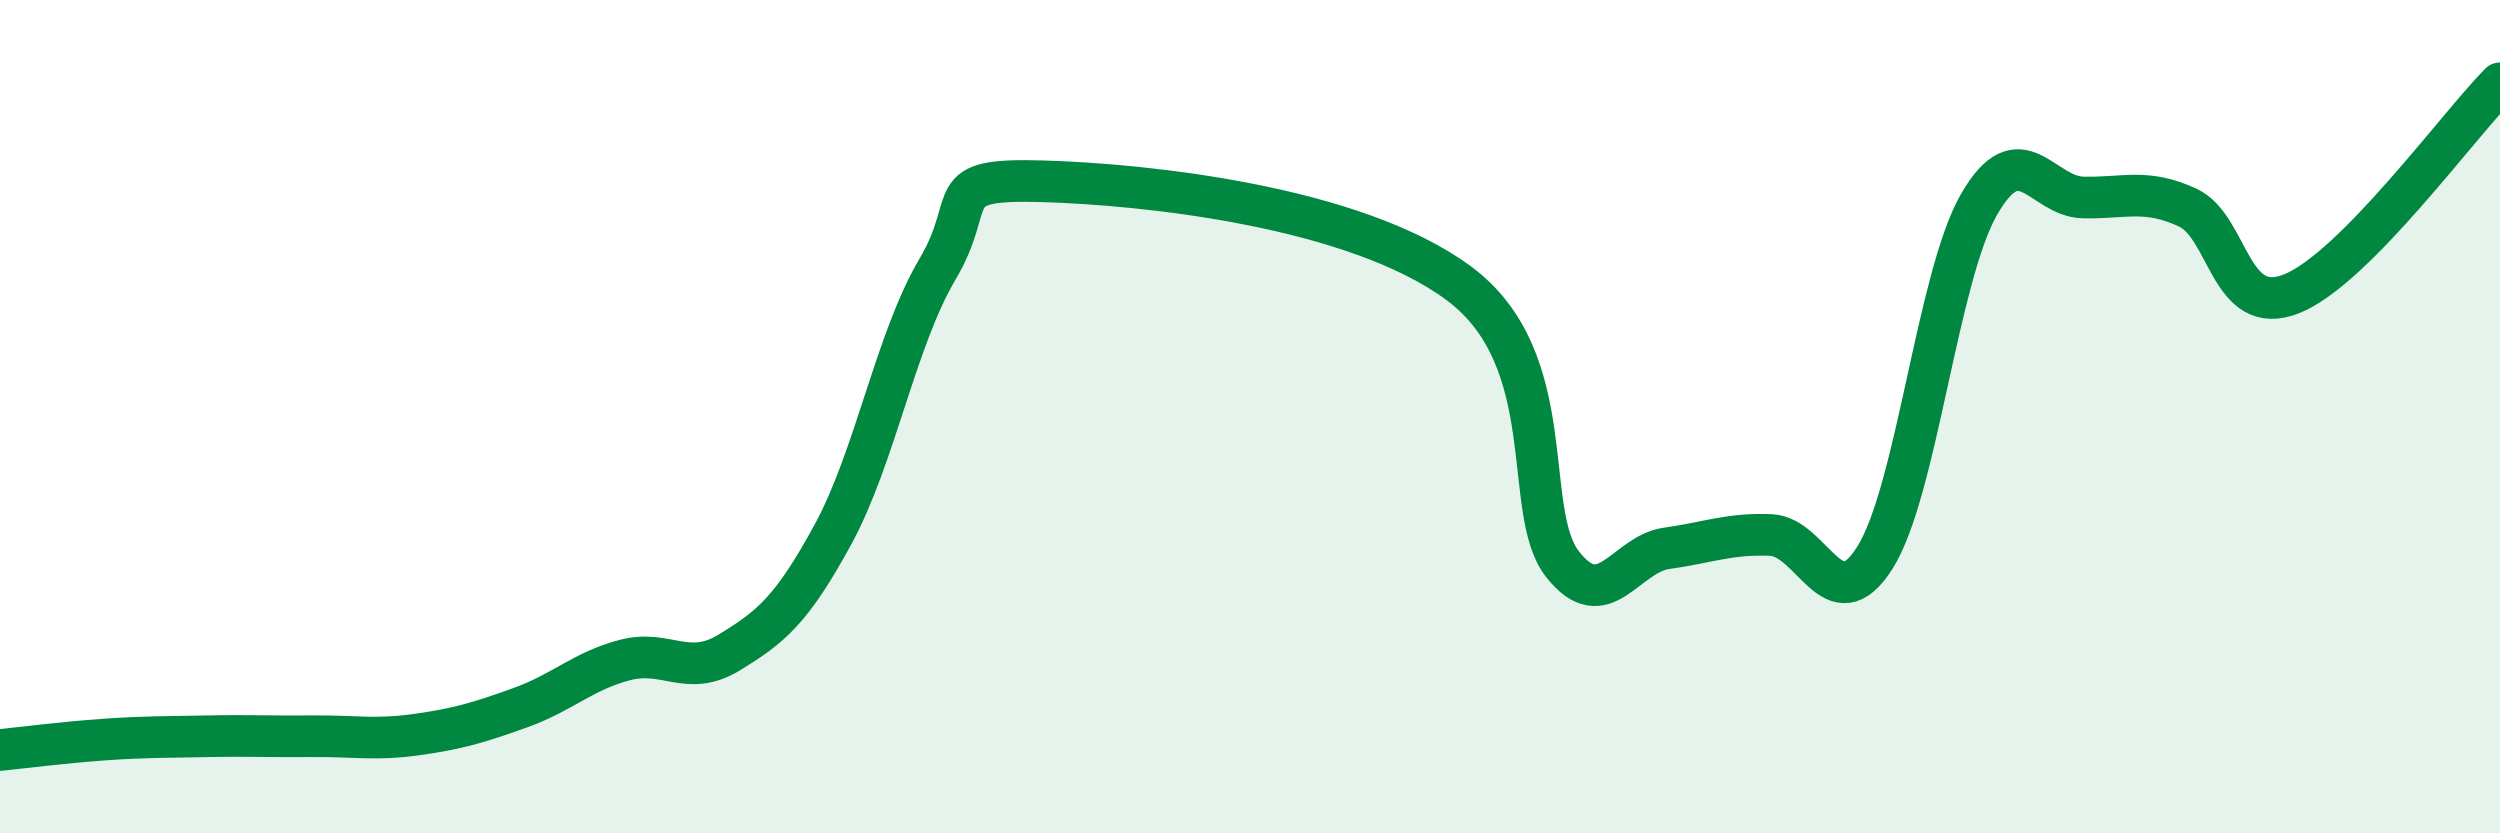
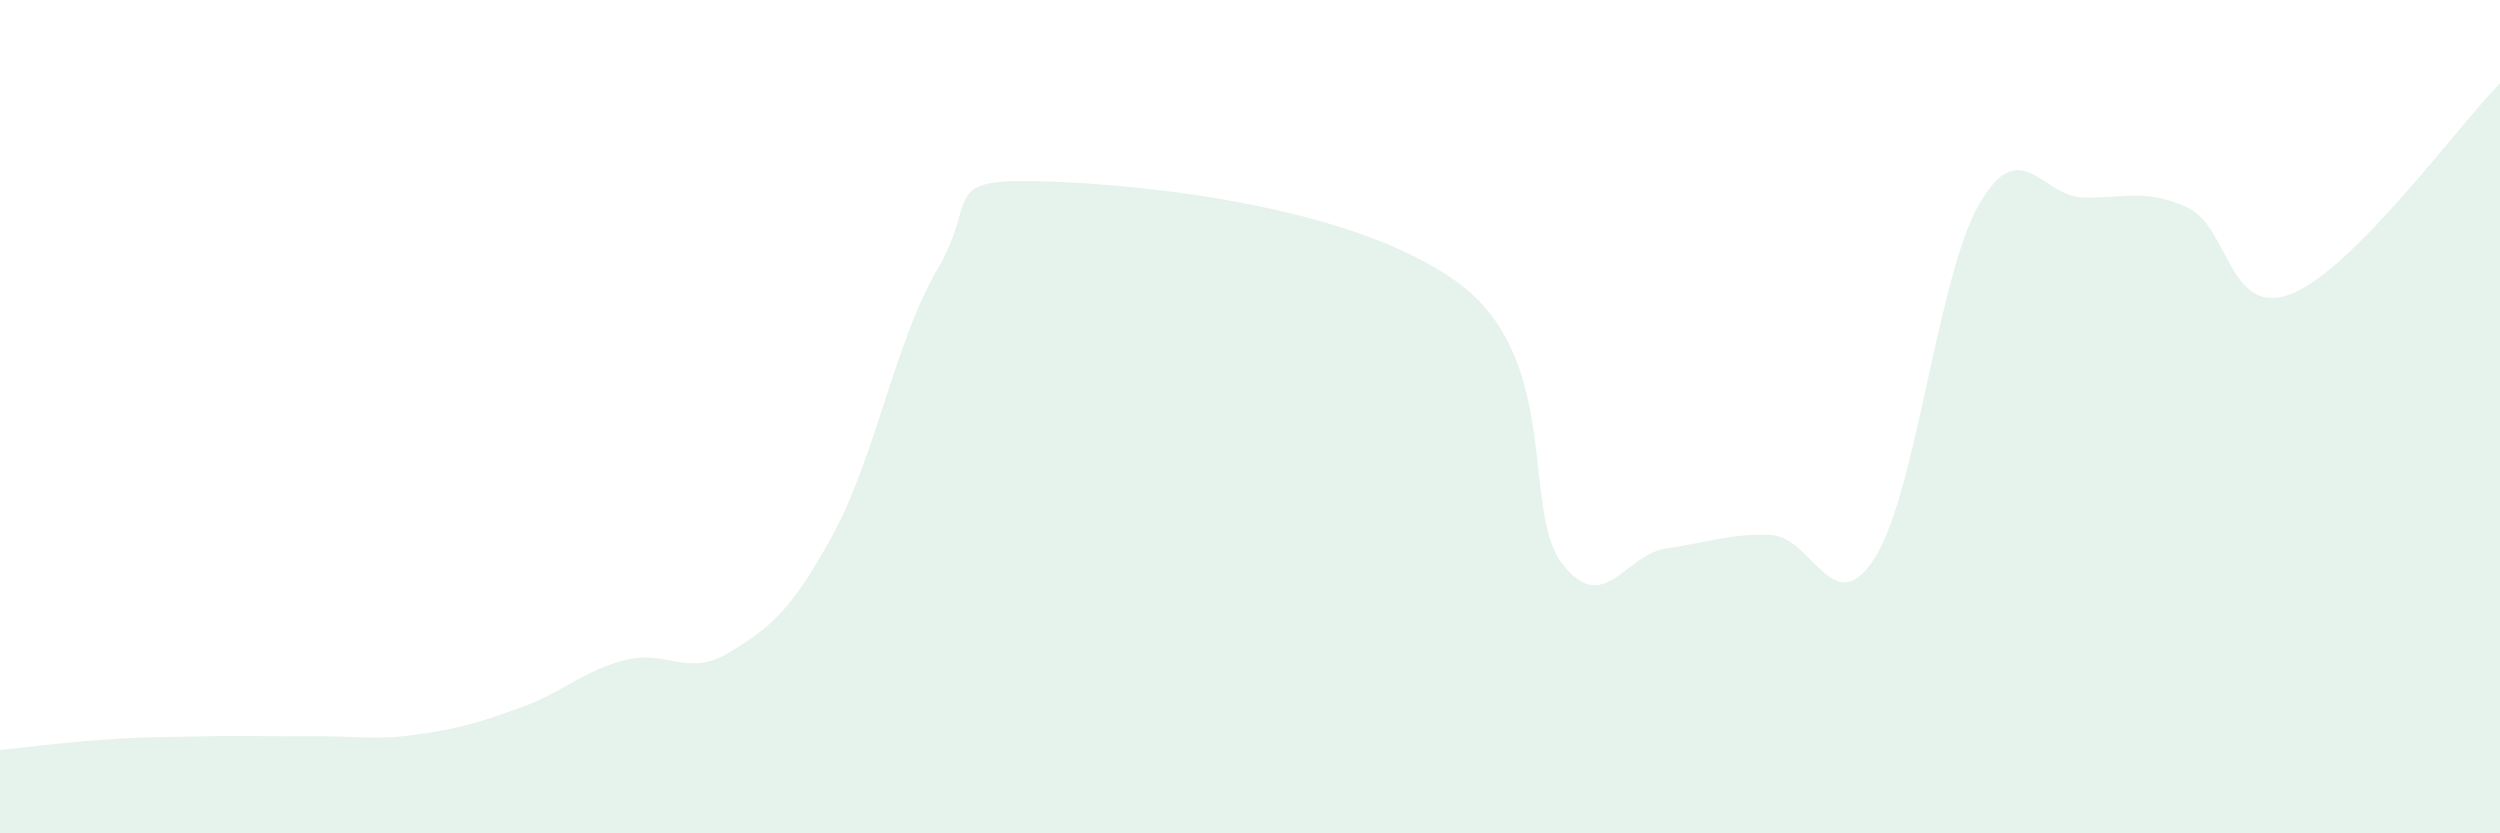
<svg xmlns="http://www.w3.org/2000/svg" width="60" height="20" viewBox="0 0 60 20">
  <path d="M 0,18 C 0.5,17.95 1.5,17.82 2.5,17.75 C 3.5,17.68 4,17.69 5,17.67 C 6,17.65 6.5,17.68 7.5,17.67 C 8.5,17.66 9,17.77 10,17.63 C 11,17.49 11.5,17.34 12.5,16.98 C 13.5,16.62 14,16.1 15,15.84 C 16,15.58 16.5,16.27 17.5,15.66 C 18.5,15.05 19,14.65 20,12.81 C 21,10.97 21.5,8.15 22.5,6.46 C 23.5,4.77 22.5,4.28 25,4.35 C 27.5,4.42 32.5,4.95 35,6.79 C 37.5,8.63 36.5,12.27 37.5,13.54 C 38.5,14.81 39,13.3 40,13.16 C 41,13.02 41.5,12.8 42.5,12.84 C 43.5,12.88 44,14.97 45,13.38 C 46,11.79 46.5,6.63 47.5,4.9 C 48.5,3.17 49,4.72 50,4.74 C 51,4.76 51.5,4.52 52.5,4.98 C 53.5,5.44 53.5,7.65 55,7.05 C 56.5,6.45 59,3.01 60,2L60 20L0 20Z" fill="#008740" opacity="0.1" stroke-linecap="round" stroke-linejoin="round" />
-   <path d="M 0,18 C 0.5,17.95 1.5,17.82 2.5,17.75 C 3.5,17.68 4,17.69 5,17.67 C 6,17.65 6.5,17.68 7.5,17.67 C 8.5,17.66 9,17.77 10,17.63 C 11,17.49 11.5,17.34 12.5,16.98 C 13.5,16.62 14,16.1 15,15.84 C 16,15.58 16.5,16.27 17.5,15.66 C 18.5,15.05 19,14.65 20,12.81 C 21,10.97 21.5,8.15 22.5,6.46 C 23.5,4.77 22.5,4.28 25,4.35 C 27.5,4.42 32.5,4.95 35,6.79 C 37.5,8.63 36.5,12.27 37.5,13.54 C 38.5,14.81 39,13.3 40,13.16 C 41,13.02 41.5,12.8 42.5,12.84 C 43.5,12.88 44,14.97 45,13.38 C 46,11.79 46.5,6.63 47.5,4.9 C 48.5,3.17 49,4.72 50,4.74 C 51,4.76 51.5,4.52 52.5,4.98 C 53.5,5.44 53.5,7.65 55,7.05 C 56.5,6.45 59,3.01 60,2" stroke="#008740" stroke-width="1" fill="none" stroke-linecap="round" stroke-linejoin="round" />
</svg>